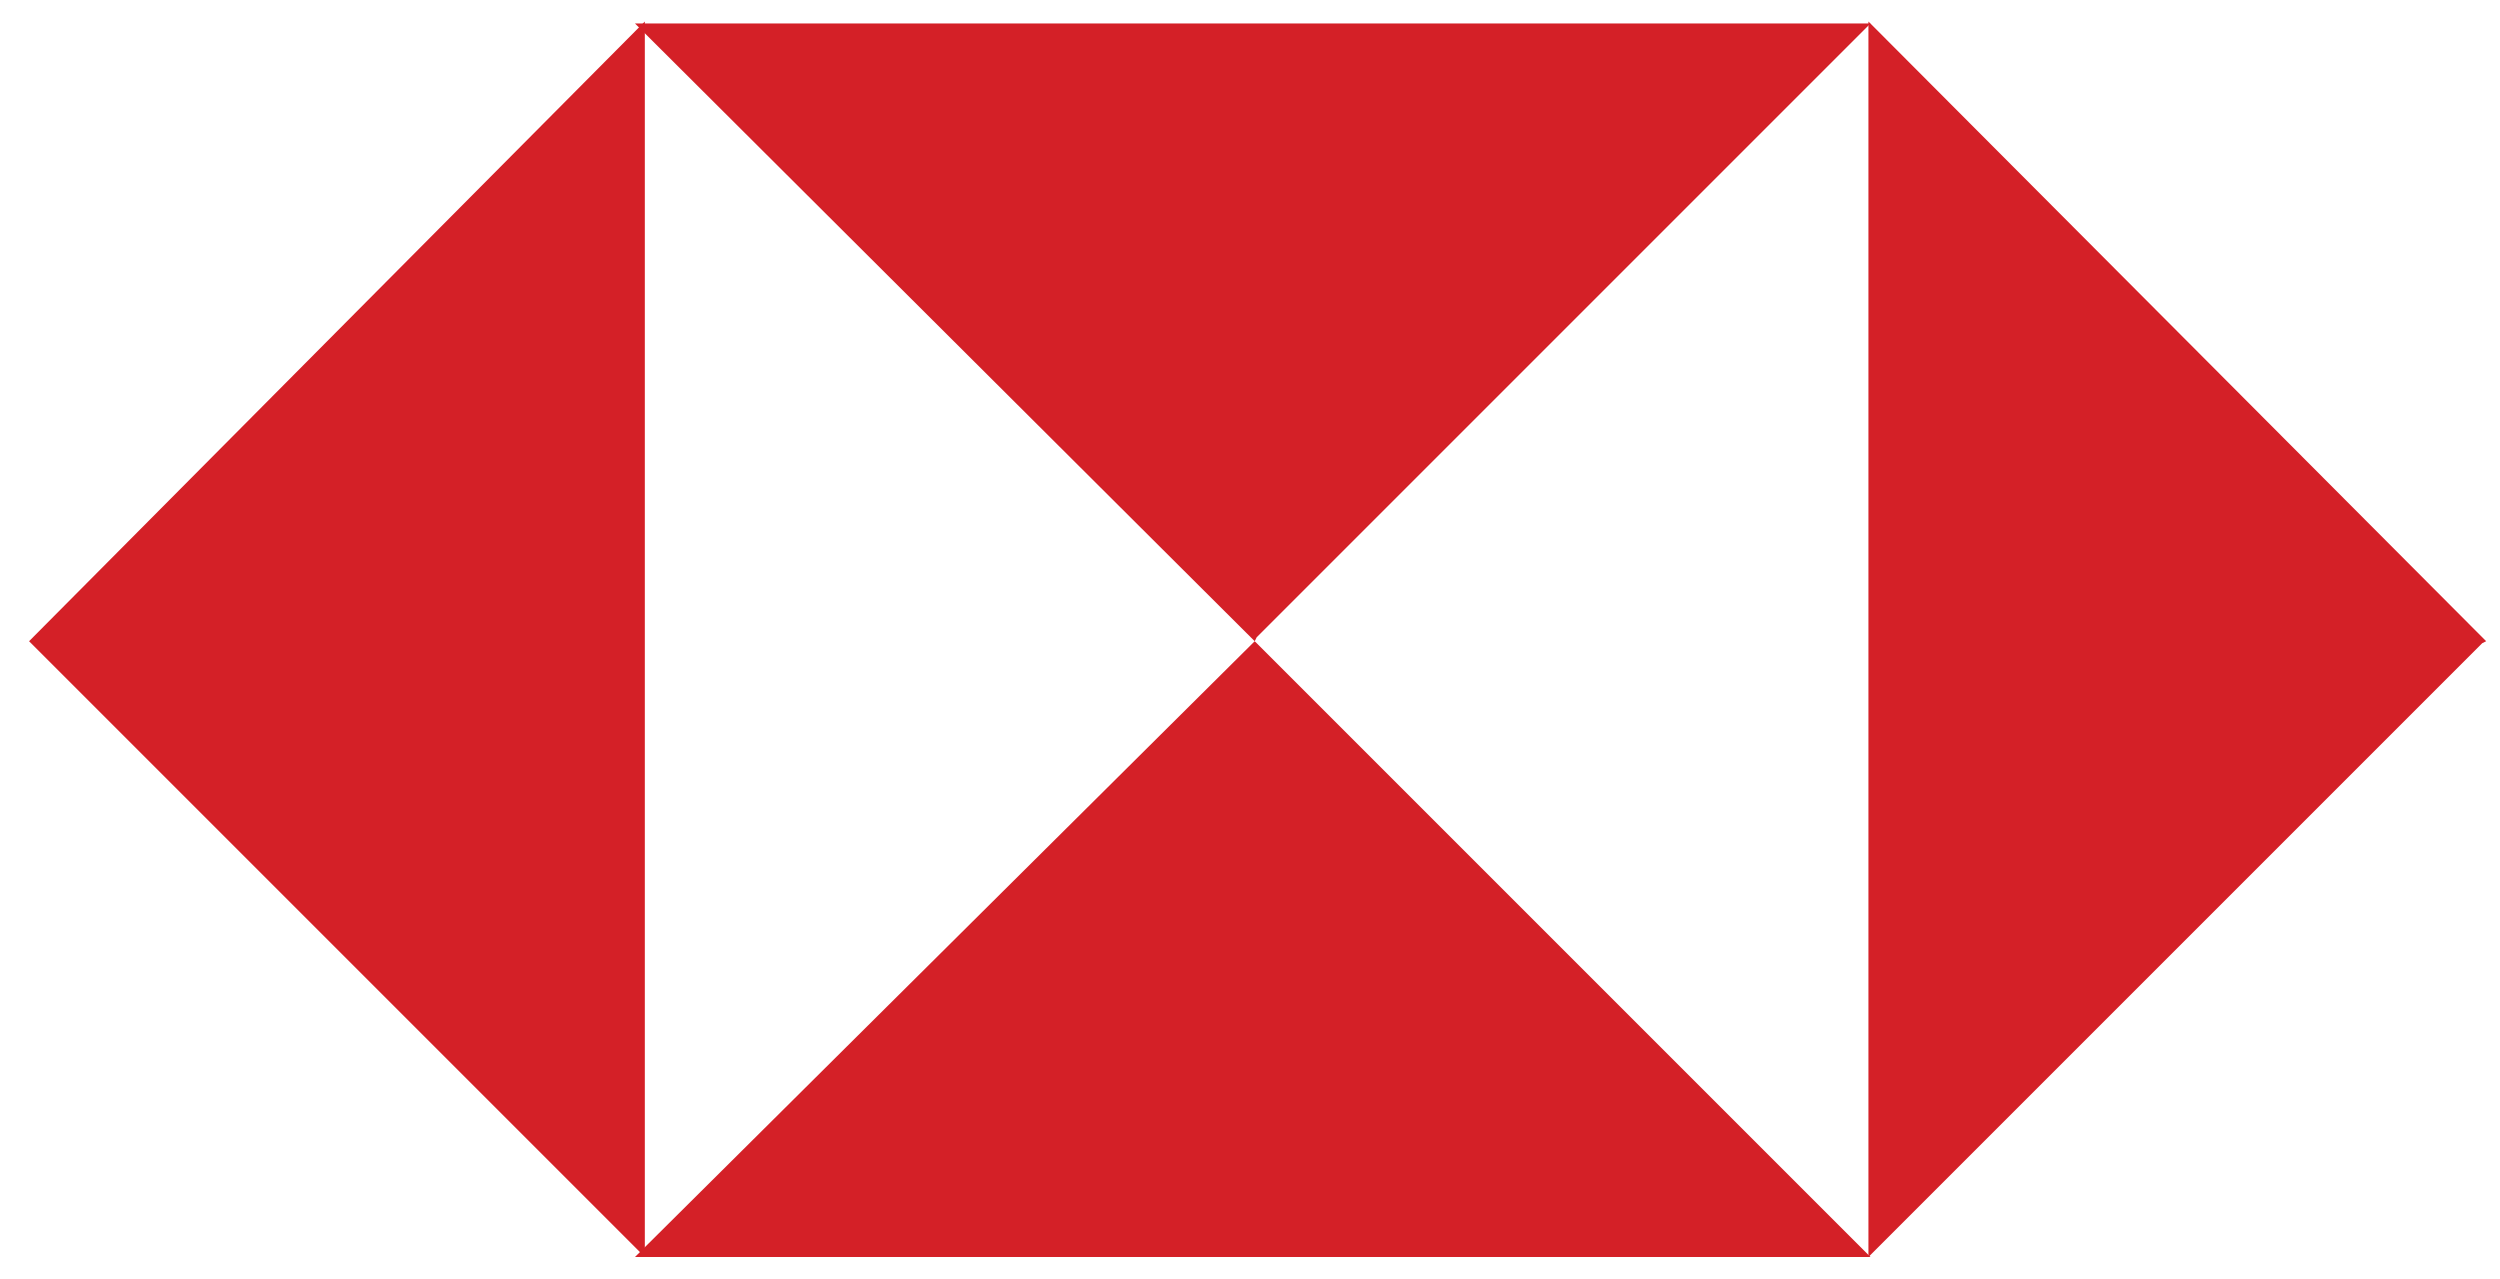
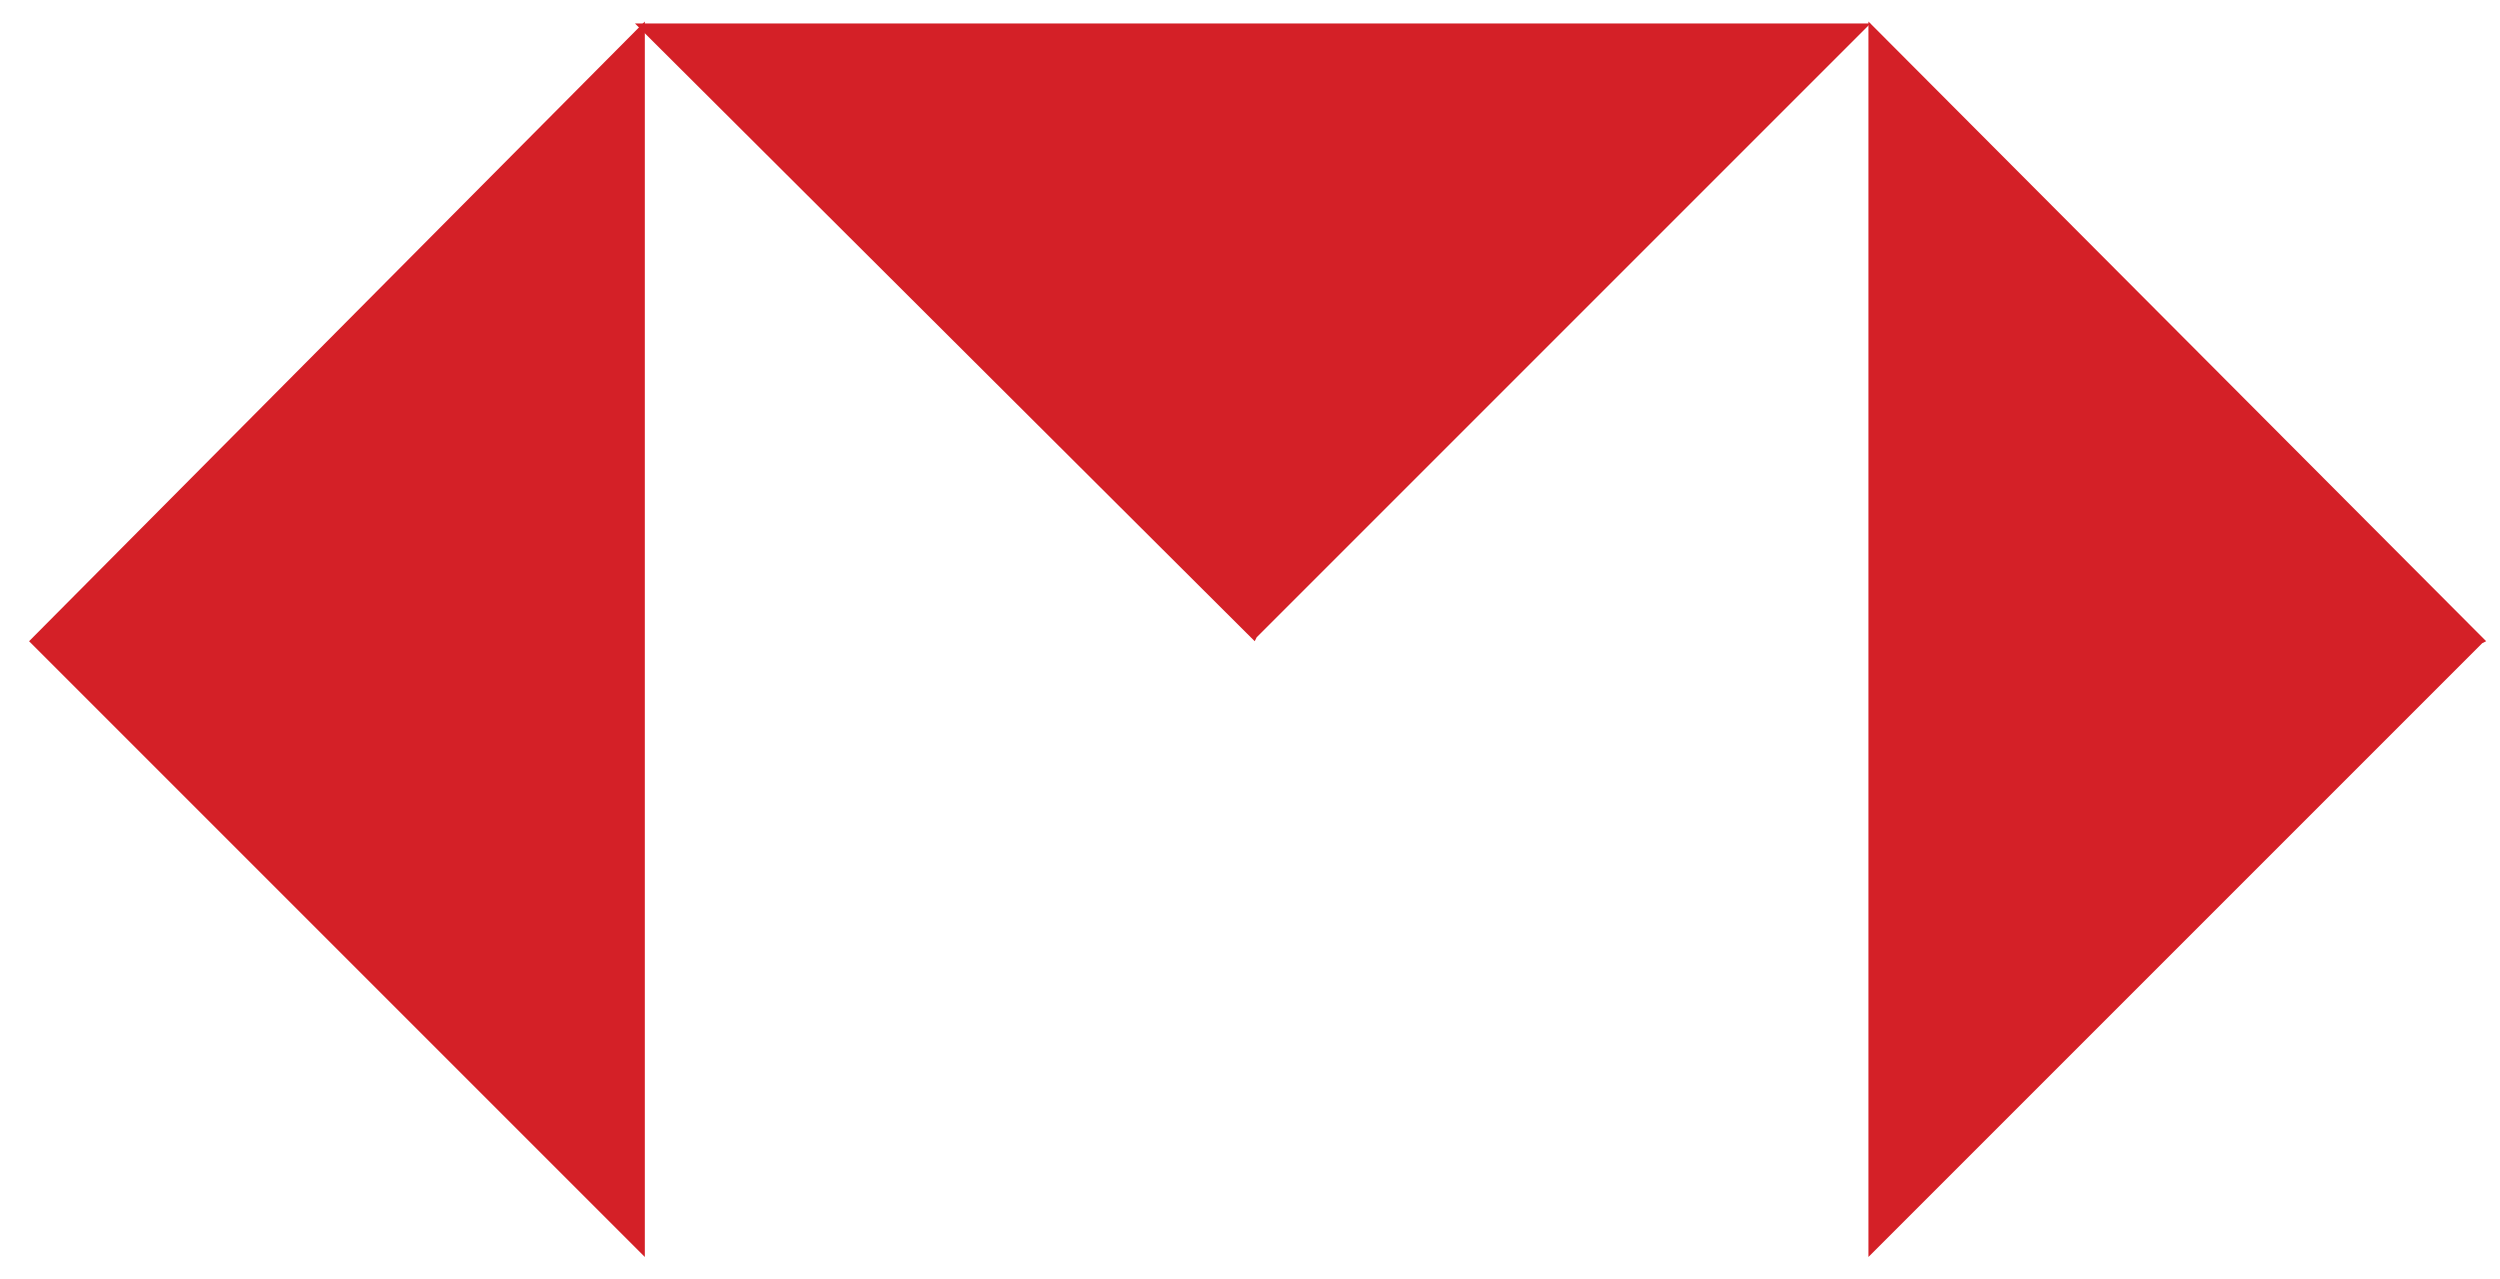
<svg xmlns="http://www.w3.org/2000/svg" width="43" height="22" viewBox="0 0 43 22" fill="none">
  <path d="M10.922 0.404H32.172L21.615 10.961L21.581 11.029L10.922 0.404Z" fill="#D42027" />
-   <path d="M10.922 21.62H32.172L21.615 11.063L21.581 11.029L10.922 21.62Z" fill="#D42027" />
  <path d="M11.091 0.37V21.62L0.534 11.063L0.5 11.029L11.091 0.37Z" fill="#D42027" />
  <path d="M32.137 0.37V21.62L42.694 11.063L42.762 11.029L32.137 0.37Z" fill="#D42027" />
</svg>